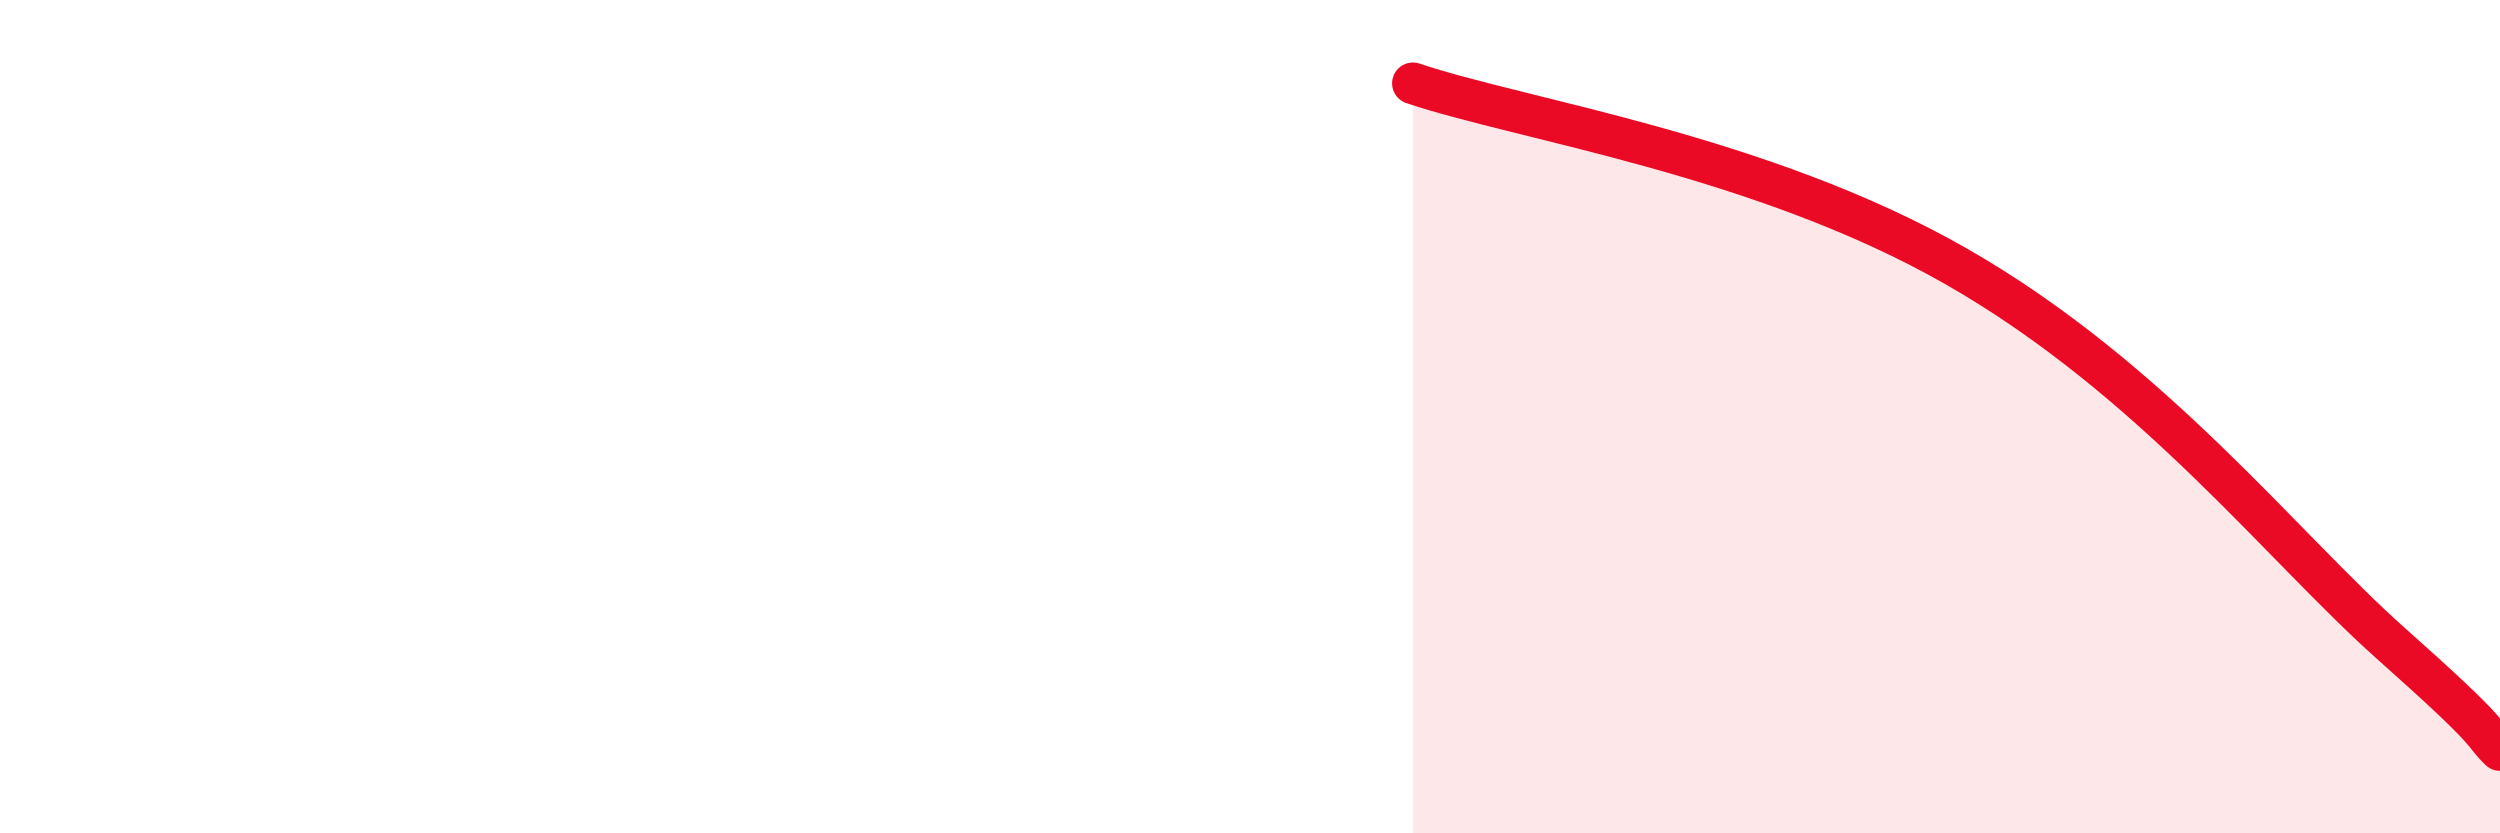
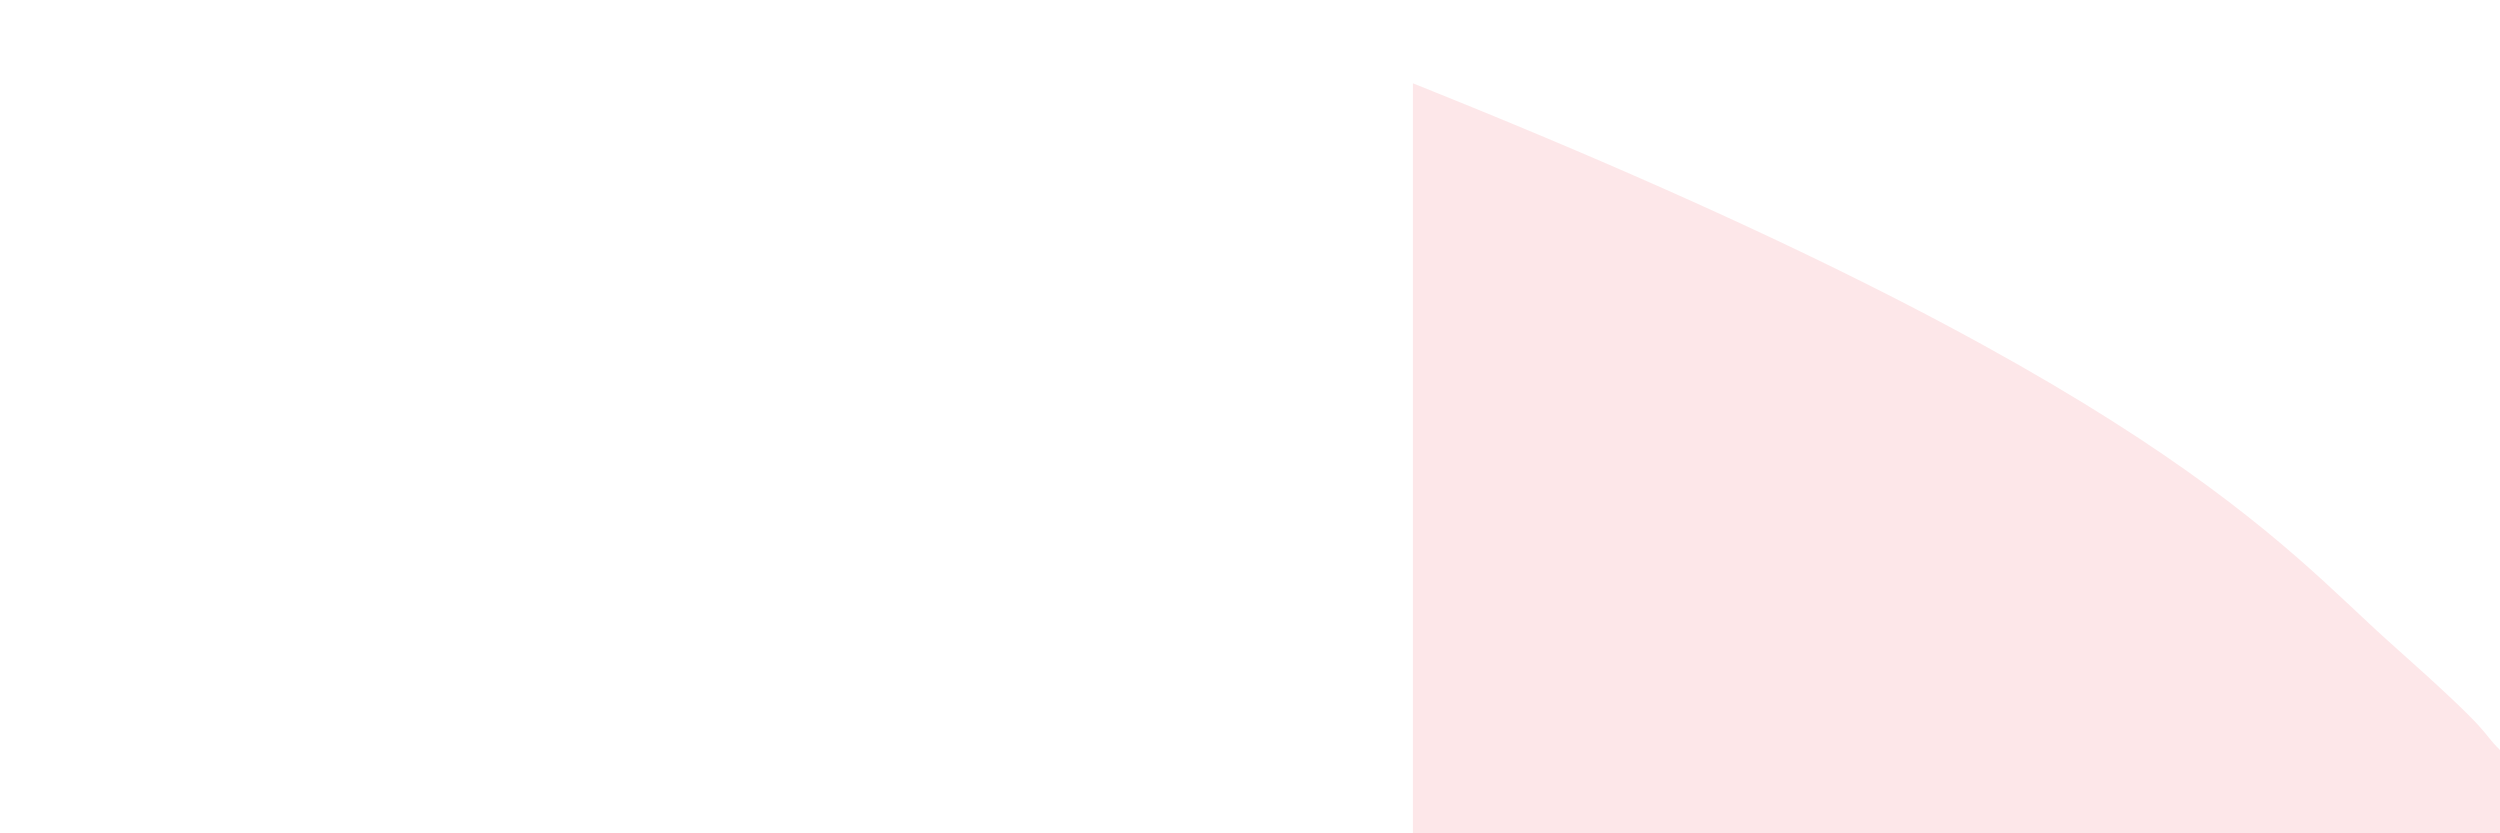
<svg xmlns="http://www.w3.org/2000/svg" width="60" height="20" viewBox="0 0 60 20">
-   <path d="M 33.91,2 C 36.52,2.88 42.26,3.71 46.96,6.4 C 51.66,9.09 54.78,13.13 57.39,15.45 C 60,17.77 59.48,17.49 60,18L60 20L33.91 20Z" fill="#EB0A25" opacity="0.1" stroke-linecap="round" stroke-linejoin="round" />
-   <path d="M 33.91,2 C 36.52,2.88 42.26,3.71 46.96,6.4 C 51.66,9.09 54.78,13.13 57.39,15.45 C 60,17.77 59.48,17.49 60,18" stroke="#EB0A25" stroke-width="1" fill="none" stroke-linecap="round" stroke-linejoin="round" />
+   <path d="M 33.91,2 C 51.66,9.09 54.78,13.13 57.39,15.45 C 60,17.77 59.48,17.49 60,18L60 20L33.91 20Z" fill="#EB0A25" opacity="0.1" stroke-linecap="round" stroke-linejoin="round" />
</svg>